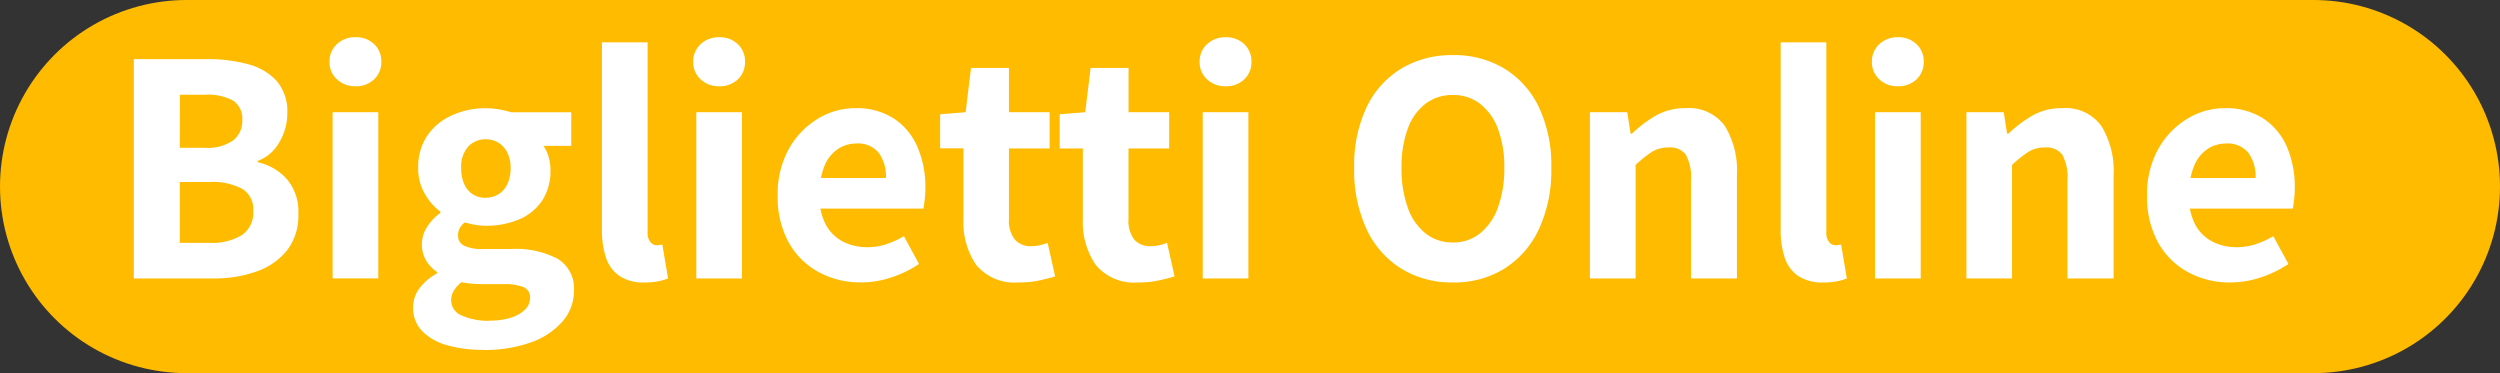
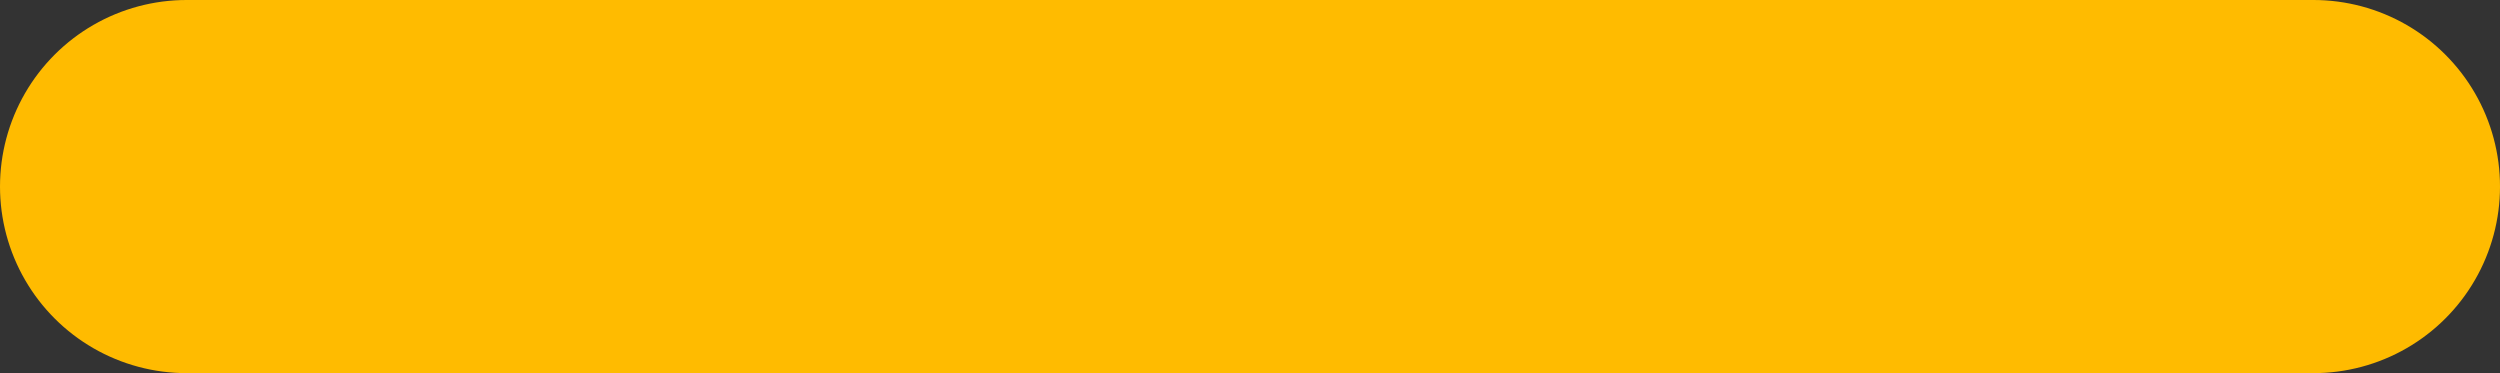
<svg xmlns="http://www.w3.org/2000/svg" width="134" height="20" viewBox="0 0 134 20">
  <rect x="0" y="0" width="134" height="20" fill="#333333" stroke="none" />
  <g id="Raggruppa_504" data-name="Raggruppa 504" transform="translate(-140.5 -447.5)">
    <line id="Linea_11" data-name="Linea 11" x2="114" transform="translate(150.5 457.5)" fill="none" stroke="#fb0" stroke-linecap="round" stroke-width="20" />
-     <path id="Tracciato_446" data-name="Tracciato 446" d="M-59.328,0V-11.754h3.942a8.137,8.137,0,0,1,2.178.27,3.143,3.143,0,0,1,1.539.9A2.516,2.516,0,0,1-51.1-8.838a3.037,3.037,0,0,1-.423,1.53A2.18,2.18,0,0,1-52.686-6.3v.072a2.943,2.943,0,0,1,1.557.9,2.681,2.681,0,0,1,.621,1.872A3.029,3.029,0,0,1-51.12-1.5,3.6,3.6,0,0,1-52.758-.369a6.774,6.774,0,0,1-2.3.369Zm2.466-1.908h1.584a3.044,3.044,0,0,0,1.755-.423,1.466,1.466,0,0,0,.6-1.287A1.284,1.284,0,0,0-53.514-4.8a3.389,3.389,0,0,0-1.764-.369h-1.584Zm0-5.094h1.332A2.408,2.408,0,0,0-54-7.4a1.319,1.319,0,0,0,.486-1.08,1.151,1.151,0,0,0-.495-1.053,2.847,2.847,0,0,0-1.5-.315h-1.35Zm8.19,7V-8.91h2.448V0Zm1.224-10.3a1.4,1.4,0,0,1-.99-.369,1.234,1.234,0,0,1-.4-.945,1.234,1.234,0,0,1,.4-.945,1.4,1.4,0,0,1,.99-.369,1.388,1.388,0,0,1,1,.369,1.248,1.248,0,0,1,.387.945,1.248,1.248,0,0,1-.387.945A1.388,1.388,0,0,1-47.448-10.3Zm6.822,14.13a6.839,6.839,0,0,1-1.89-.243,2.994,2.994,0,0,1-1.341-.747,1.772,1.772,0,0,1-.5-1.3A1.692,1.692,0,0,1-44.019.531a2.871,2.871,0,0,1,.945-.8V-.342a2.05,2.05,0,0,1-.576-.6,1.665,1.665,0,0,1-.234-.909,1.669,1.669,0,0,1,.288-.927,2.625,2.625,0,0,1,.7-.729v-.072a3.141,3.141,0,0,1-.828-.945,2.634,2.634,0,0,1-.36-1.377,2.989,2.989,0,0,1,.5-1.773,3.189,3.189,0,0,1,1.332-1.08,4.328,4.328,0,0,1,1.782-.369,4.12,4.12,0,0,1,.729.063,5.27,5.27,0,0,1,.639.153h3.222v1.8h-1.494a1.86,1.86,0,0,1,.27.558,2.377,2.377,0,0,1,.108.72,2.875,2.875,0,0,1-.468,1.692,2.8,2.8,0,0,1-1.251.99,4.551,4.551,0,0,1-1.755.324,3.339,3.339,0,0,1-.531-.045,4.771,4.771,0,0,1-.585-.135,1.113,1.113,0,0,0-.27.3.836.836,0,0,0-.09.423.57.57,0,0,0,.315.522,2.252,2.252,0,0,0,1.053.18h1.494a4.778,4.778,0,0,1,2.484.531,1.847,1.847,0,0,1,.864,1.7,2.481,2.481,0,0,1-.6,1.638,4,4,0,0,1-1.7,1.134A7.341,7.341,0,0,1-40.626,3.834Zm.378-1.566a3.718,3.718,0,0,0,1.116-.153,1.843,1.843,0,0,0,.765-.432.86.86,0,0,0,.279-.621.59.59,0,0,0-.369-.6A2.85,2.85,0,0,0-39.51.306h-1.026q-.414,0-.7-.027A3.986,3.986,0,0,1-41.76.2a1.756,1.756,0,0,0-.423.468.992.992,0,0,0-.135.5.882.882,0,0,0,.567.819A3.428,3.428,0,0,0-40.248,2.268Zm-.216-6.588a1.276,1.276,0,0,0,.675-.18,1.279,1.279,0,0,0,.477-.54,1.914,1.914,0,0,0,.18-.864,1.8,1.8,0,0,0-.18-.846,1.3,1.3,0,0,0-.477-.522,1.276,1.276,0,0,0-.675-.18,1.256,1.256,0,0,0-.936.387A1.6,1.6,0,0,0-41.778-5.9a2,2,0,0,0,.171.864,1.223,1.223,0,0,0,.468.54A1.276,1.276,0,0,0-40.464-4.32ZM-31.95.216A2.322,2.322,0,0,1-33.3-.135a1.912,1.912,0,0,1-.72-.981,4.619,4.619,0,0,1-.216-1.494V-12.654h2.448V-2.5a.806.806,0,0,0,.153.558.439.439,0,0,0,.315.162,1.1,1.1,0,0,0,.153-.009L-31-1.818-30.69,0a2.879,2.879,0,0,1-.522.153A3.717,3.717,0,0,1-31.95.216ZM-29.178,0V-8.91h2.448V0Zm1.224-10.3a1.4,1.4,0,0,1-.99-.369,1.234,1.234,0,0,1-.4-.945,1.234,1.234,0,0,1,.4-.945,1.4,1.4,0,0,1,.99-.369,1.388,1.388,0,0,1,1,.369,1.248,1.248,0,0,1,.387.945,1.248,1.248,0,0,1-.387.945A1.388,1.388,0,0,1-27.954-10.3Zm7.6,10.512a4.654,4.654,0,0,1-2.277-.558,4.05,4.05,0,0,1-1.6-1.593,5.03,5.03,0,0,1-.585-2.511,4.942,4.942,0,0,1,.594-2.484A4.373,4.373,0,0,1-22.68-8.55a3.839,3.839,0,0,1,2.016-.576,3.667,3.667,0,0,1,2.079.558,3.451,3.451,0,0,1,1.26,1.521A5.387,5.387,0,0,1-16.9-4.86a5.623,5.623,0,0,1-.036.639q-.036.315-.072.477H-22.9l-.018-1.638h3.906a2.161,2.161,0,0,0-.387-1.35,1.435,1.435,0,0,0-1.215-.5,1.794,1.794,0,0,0-.936.27,1.958,1.958,0,0,0-.738.882,3.892,3.892,0,0,0-.288,1.638A3.1,3.1,0,0,0-22.2-2.817a2.2,2.2,0,0,0,.945.873,2.849,2.849,0,0,0,1.224.27,3.31,3.31,0,0,0,1.017-.153,4.724,4.724,0,0,0,.963-.441l.81,1.494a5.981,5.981,0,0,1-1.485.72A5.178,5.178,0,0,1-20.358.216Zm8.478,0a2.664,2.664,0,0,1-2.3-.936,4.051,4.051,0,0,1-.684-2.448v-3.8H-16.11V-8.8l1.368-.108.288-2.376h2.034V-8.91h2.178v1.944H-12.42v3.78A1.626,1.626,0,0,0-12.1-2.079a1.113,1.113,0,0,0,.873.351,2.075,2.075,0,0,0,.468-.054,2.838,2.838,0,0,0,.414-.126l.4,1.8q-.36.108-.846.216A4.988,4.988,0,0,1-11.88.216Zm6.408,0a2.664,2.664,0,0,1-2.3-.936A4.051,4.051,0,0,1-8.46-3.168v-3.8H-9.7V-8.8l1.368-.108.288-2.376h2.034V-8.91h2.178v1.944H-6.012v3.78A1.626,1.626,0,0,0-5.7-2.079a1.113,1.113,0,0,0,.873.351,2.075,2.075,0,0,0,.468-.054,2.838,2.838,0,0,0,.414-.126l.4,1.8q-.36.108-.846.216A4.988,4.988,0,0,1-5.472.216ZM-2.034,0V-8.91H.414V0ZM-.81-10.3a1.4,1.4,0,0,1-.99-.369,1.234,1.234,0,0,1-.4-.945,1.234,1.234,0,0,1,.4-.945,1.4,1.4,0,0,1,.99-.369,1.388,1.388,0,0,1,1,.369,1.248,1.248,0,0,1,.387.945,1.248,1.248,0,0,1-.387.945A1.388,1.388,0,0,1-.81-10.3ZM11.376.216A5.157,5.157,0,0,1,8.613-.522,4.939,4.939,0,0,1,6.75-2.637a7.479,7.479,0,0,1-.666-3.285A7.3,7.3,0,0,1,6.75-9.18a4.852,4.852,0,0,1,1.863-2.07,5.255,5.255,0,0,1,2.763-.72,5.208,5.208,0,0,1,2.754.72,4.871,4.871,0,0,1,1.854,2.07,7.3,7.3,0,0,1,.666,3.258,7.479,7.479,0,0,1-.666,3.285A4.96,4.96,0,0,1,14.13-.522,5.111,5.111,0,0,1,11.376.216Zm0-2.142a2.283,2.283,0,0,0,1.449-.486A3.11,3.11,0,0,0,13.788-3.8a5.973,5.973,0,0,0,.342-2.124,5.751,5.751,0,0,0-.342-2.1,3,3,0,0,0-.963-1.341,2.341,2.341,0,0,0-1.449-.468,2.369,2.369,0,0,0-1.467.468,2.937,2.937,0,0,0-.954,1.341,5.892,5.892,0,0,0-.333,2.1A6.119,6.119,0,0,0,8.955-3.8a3.05,3.05,0,0,0,.954,1.386A2.31,2.31,0,0,0,11.376-1.926ZM18.72,0V-8.91h2l.18,1.152h.072a6.612,6.612,0,0,1,1.269-.963,3.134,3.134,0,0,1,1.611-.405,2.365,2.365,0,0,1,2.1.954A4.577,4.577,0,0,1,26.6-5.544V0H24.138V-5.238a2.516,2.516,0,0,0-.279-1.395,1.044,1.044,0,0,0-.909-.387,1.662,1.662,0,0,0-.918.243,6.483,6.483,0,0,0-.864.693V0ZM31.23.216a2.322,2.322,0,0,1-1.35-.351,1.912,1.912,0,0,1-.72-.981,4.619,4.619,0,0,1-.216-1.494V-12.654h2.448V-2.5a.806.806,0,0,0,.153.558.439.439,0,0,0,.315.162,1.1,1.1,0,0,0,.153-.009l.171-.027L32.49,0a2.88,2.88,0,0,1-.522.153A3.717,3.717,0,0,1,31.23.216ZM34,0V-8.91H36.45V0Zm1.224-10.3a1.4,1.4,0,0,1-.99-.369,1.234,1.234,0,0,1-.4-.945,1.234,1.234,0,0,1,.4-.945,1.4,1.4,0,0,1,.99-.369,1.388,1.388,0,0,1,1,.369,1.248,1.248,0,0,1,.387.945,1.248,1.248,0,0,1-.387.945A1.388,1.388,0,0,1,35.226-10.3ZM38.9,0V-8.91h2l.18,1.152h.072a6.612,6.612,0,0,1,1.269-.963,3.134,3.134,0,0,1,1.611-.405,2.365,2.365,0,0,1,2.1.954,4.577,4.577,0,0,1,.657,2.628V0H44.316V-5.238a2.516,2.516,0,0,0-.279-1.395,1.044,1.044,0,0,0-.909-.387,1.662,1.662,0,0,0-.918.243,6.483,6.483,0,0,0-.864.693V0ZM53.046.216a4.654,4.654,0,0,1-2.277-.558,4.05,4.05,0,0,1-1.6-1.593,5.03,5.03,0,0,1-.585-2.511,4.942,4.942,0,0,1,.594-2.484,4.373,4.373,0,0,1,1.548-1.62,3.839,3.839,0,0,1,2.016-.576,3.667,3.667,0,0,1,2.079.558,3.451,3.451,0,0,1,1.26,1.521A5.387,5.387,0,0,1,56.5-4.86a5.624,5.624,0,0,1-.036.639q-.036.315-.072.477H50.508L50.49-5.382H54.4a2.161,2.161,0,0,0-.387-1.35,1.435,1.435,0,0,0-1.215-.5,1.794,1.794,0,0,0-.936.27,1.958,1.958,0,0,0-.738.882,3.892,3.892,0,0,0-.288,1.638A3.1,3.1,0,0,0,51.2-2.817a2.2,2.2,0,0,0,.945.873,2.849,2.849,0,0,0,1.224.27,3.31,3.31,0,0,0,1.017-.153,4.724,4.724,0,0,0,.963-.441l.81,1.494a5.981,5.981,0,0,1-1.485.72A5.178,5.178,0,0,1,53.046.216Z" transform="translate(207 462.424)" fill="#fff" />
  </g>
</svg>